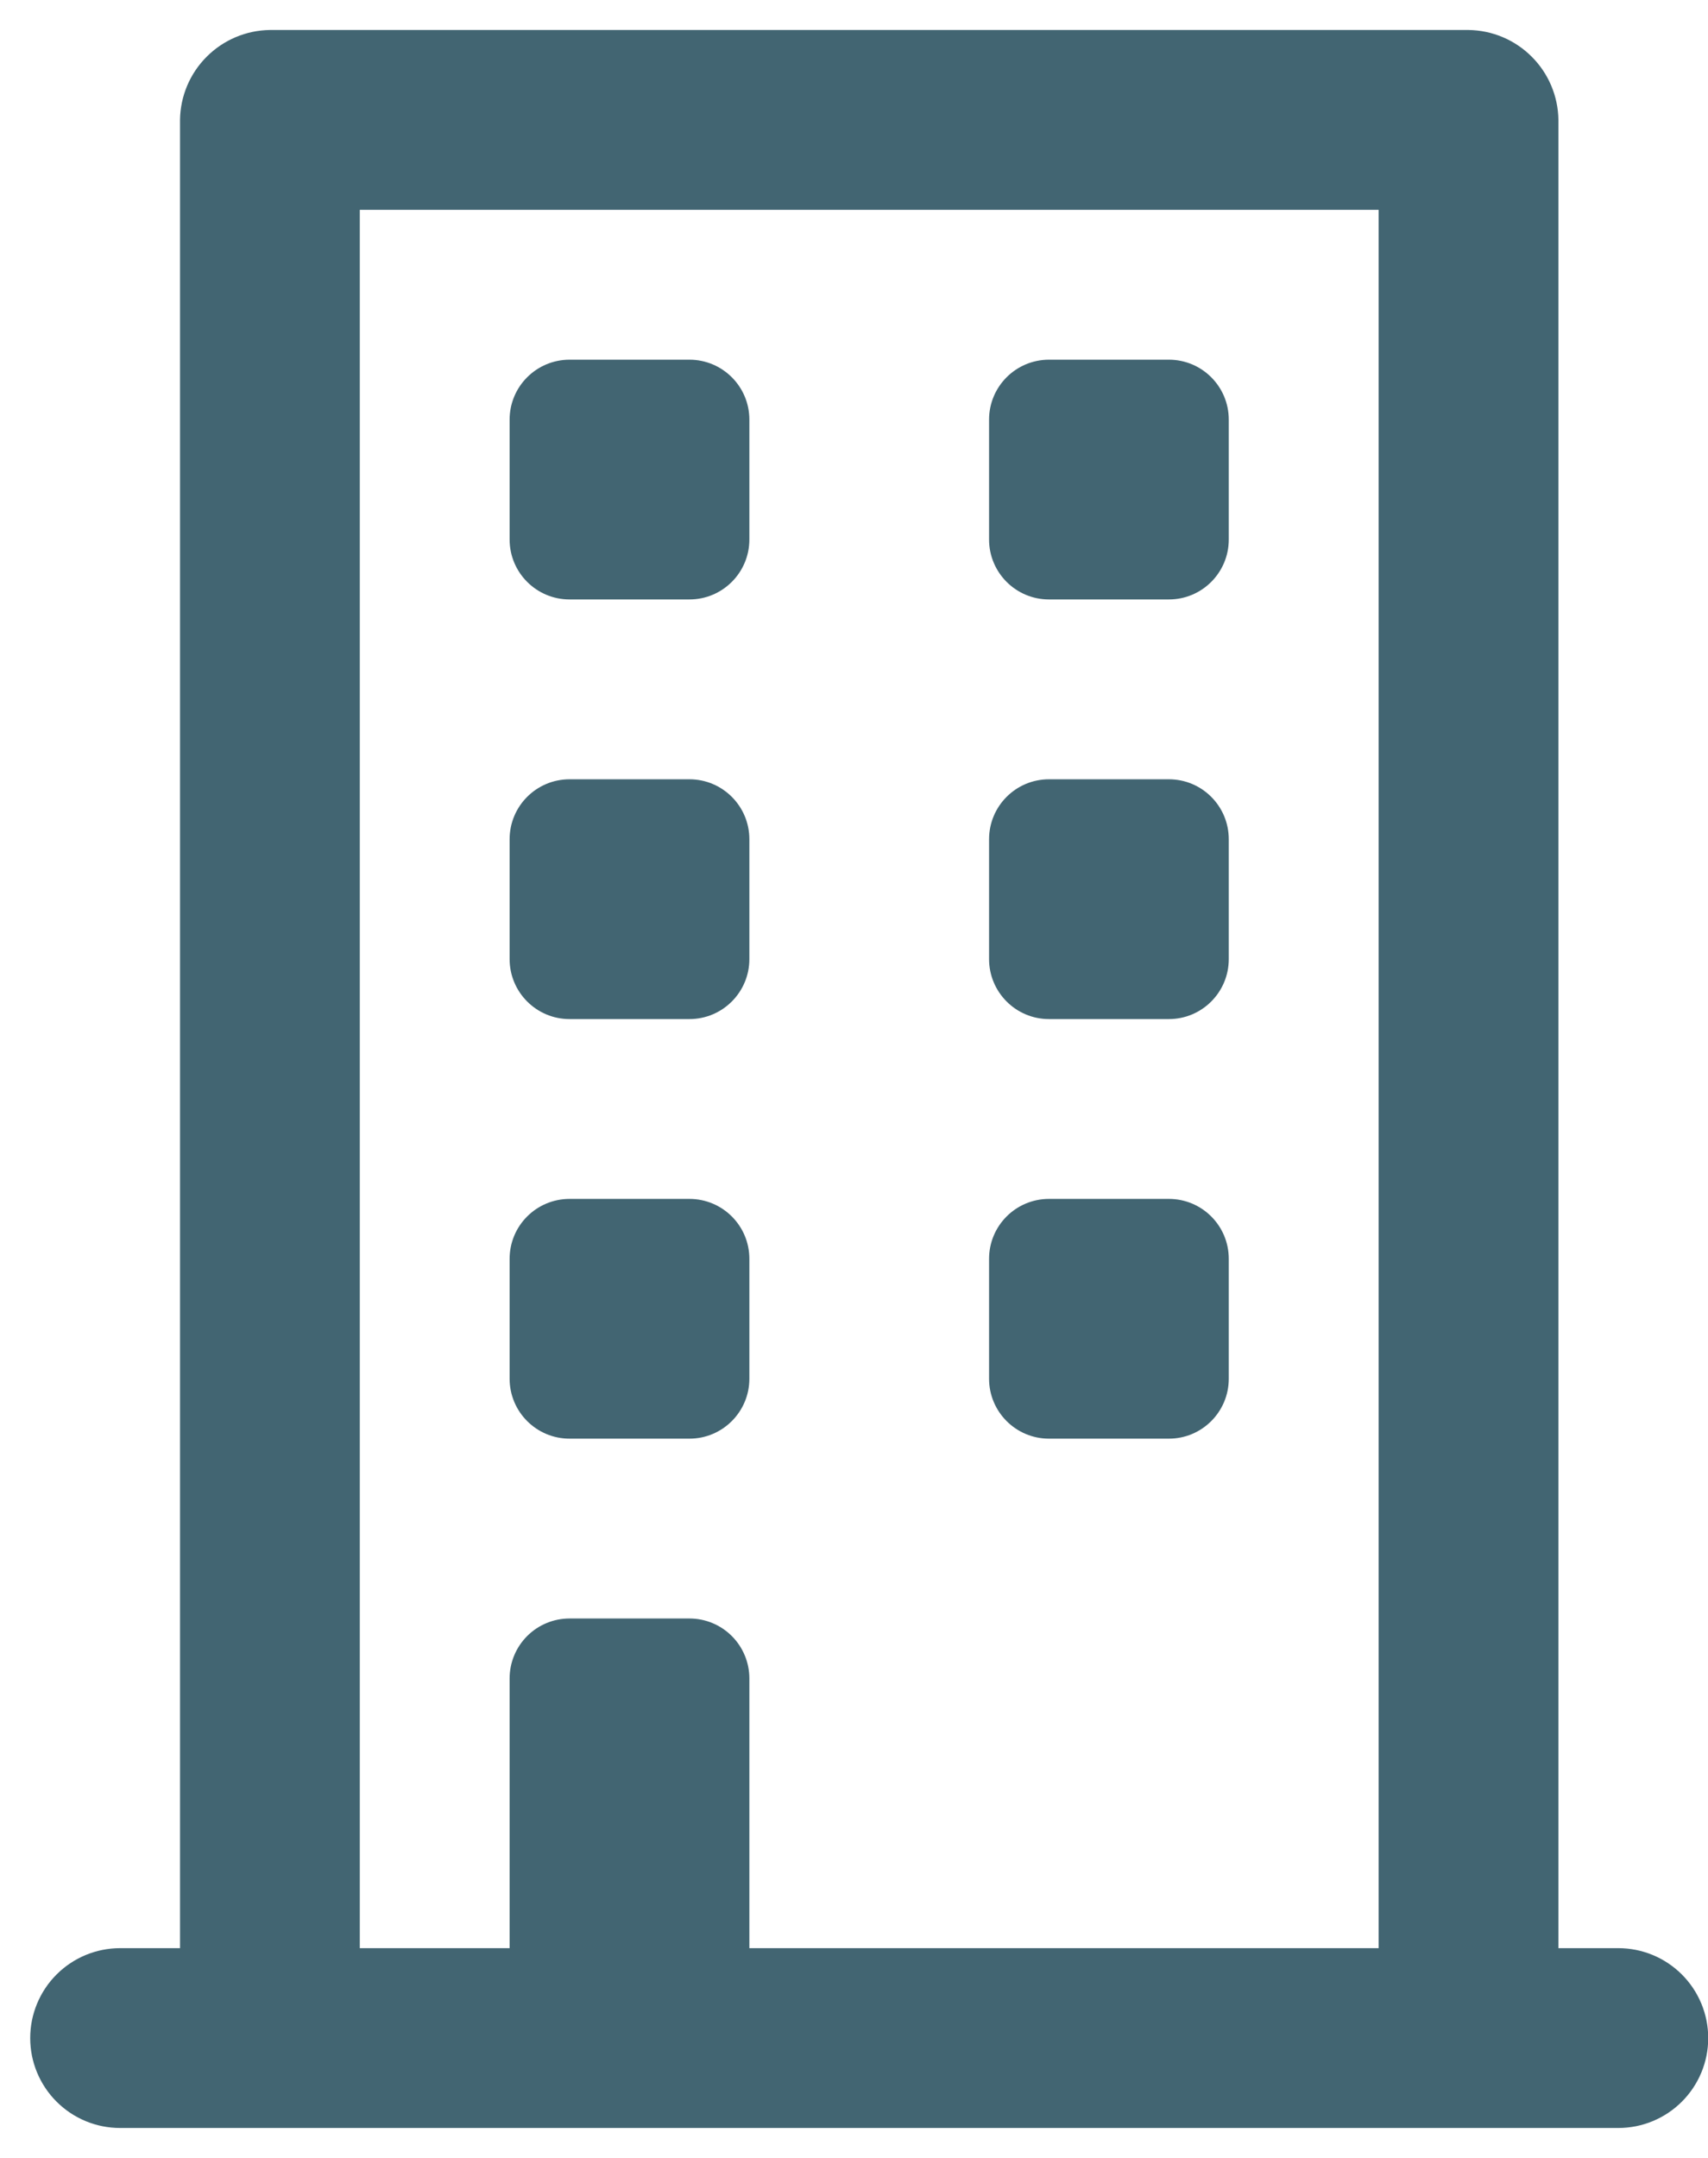
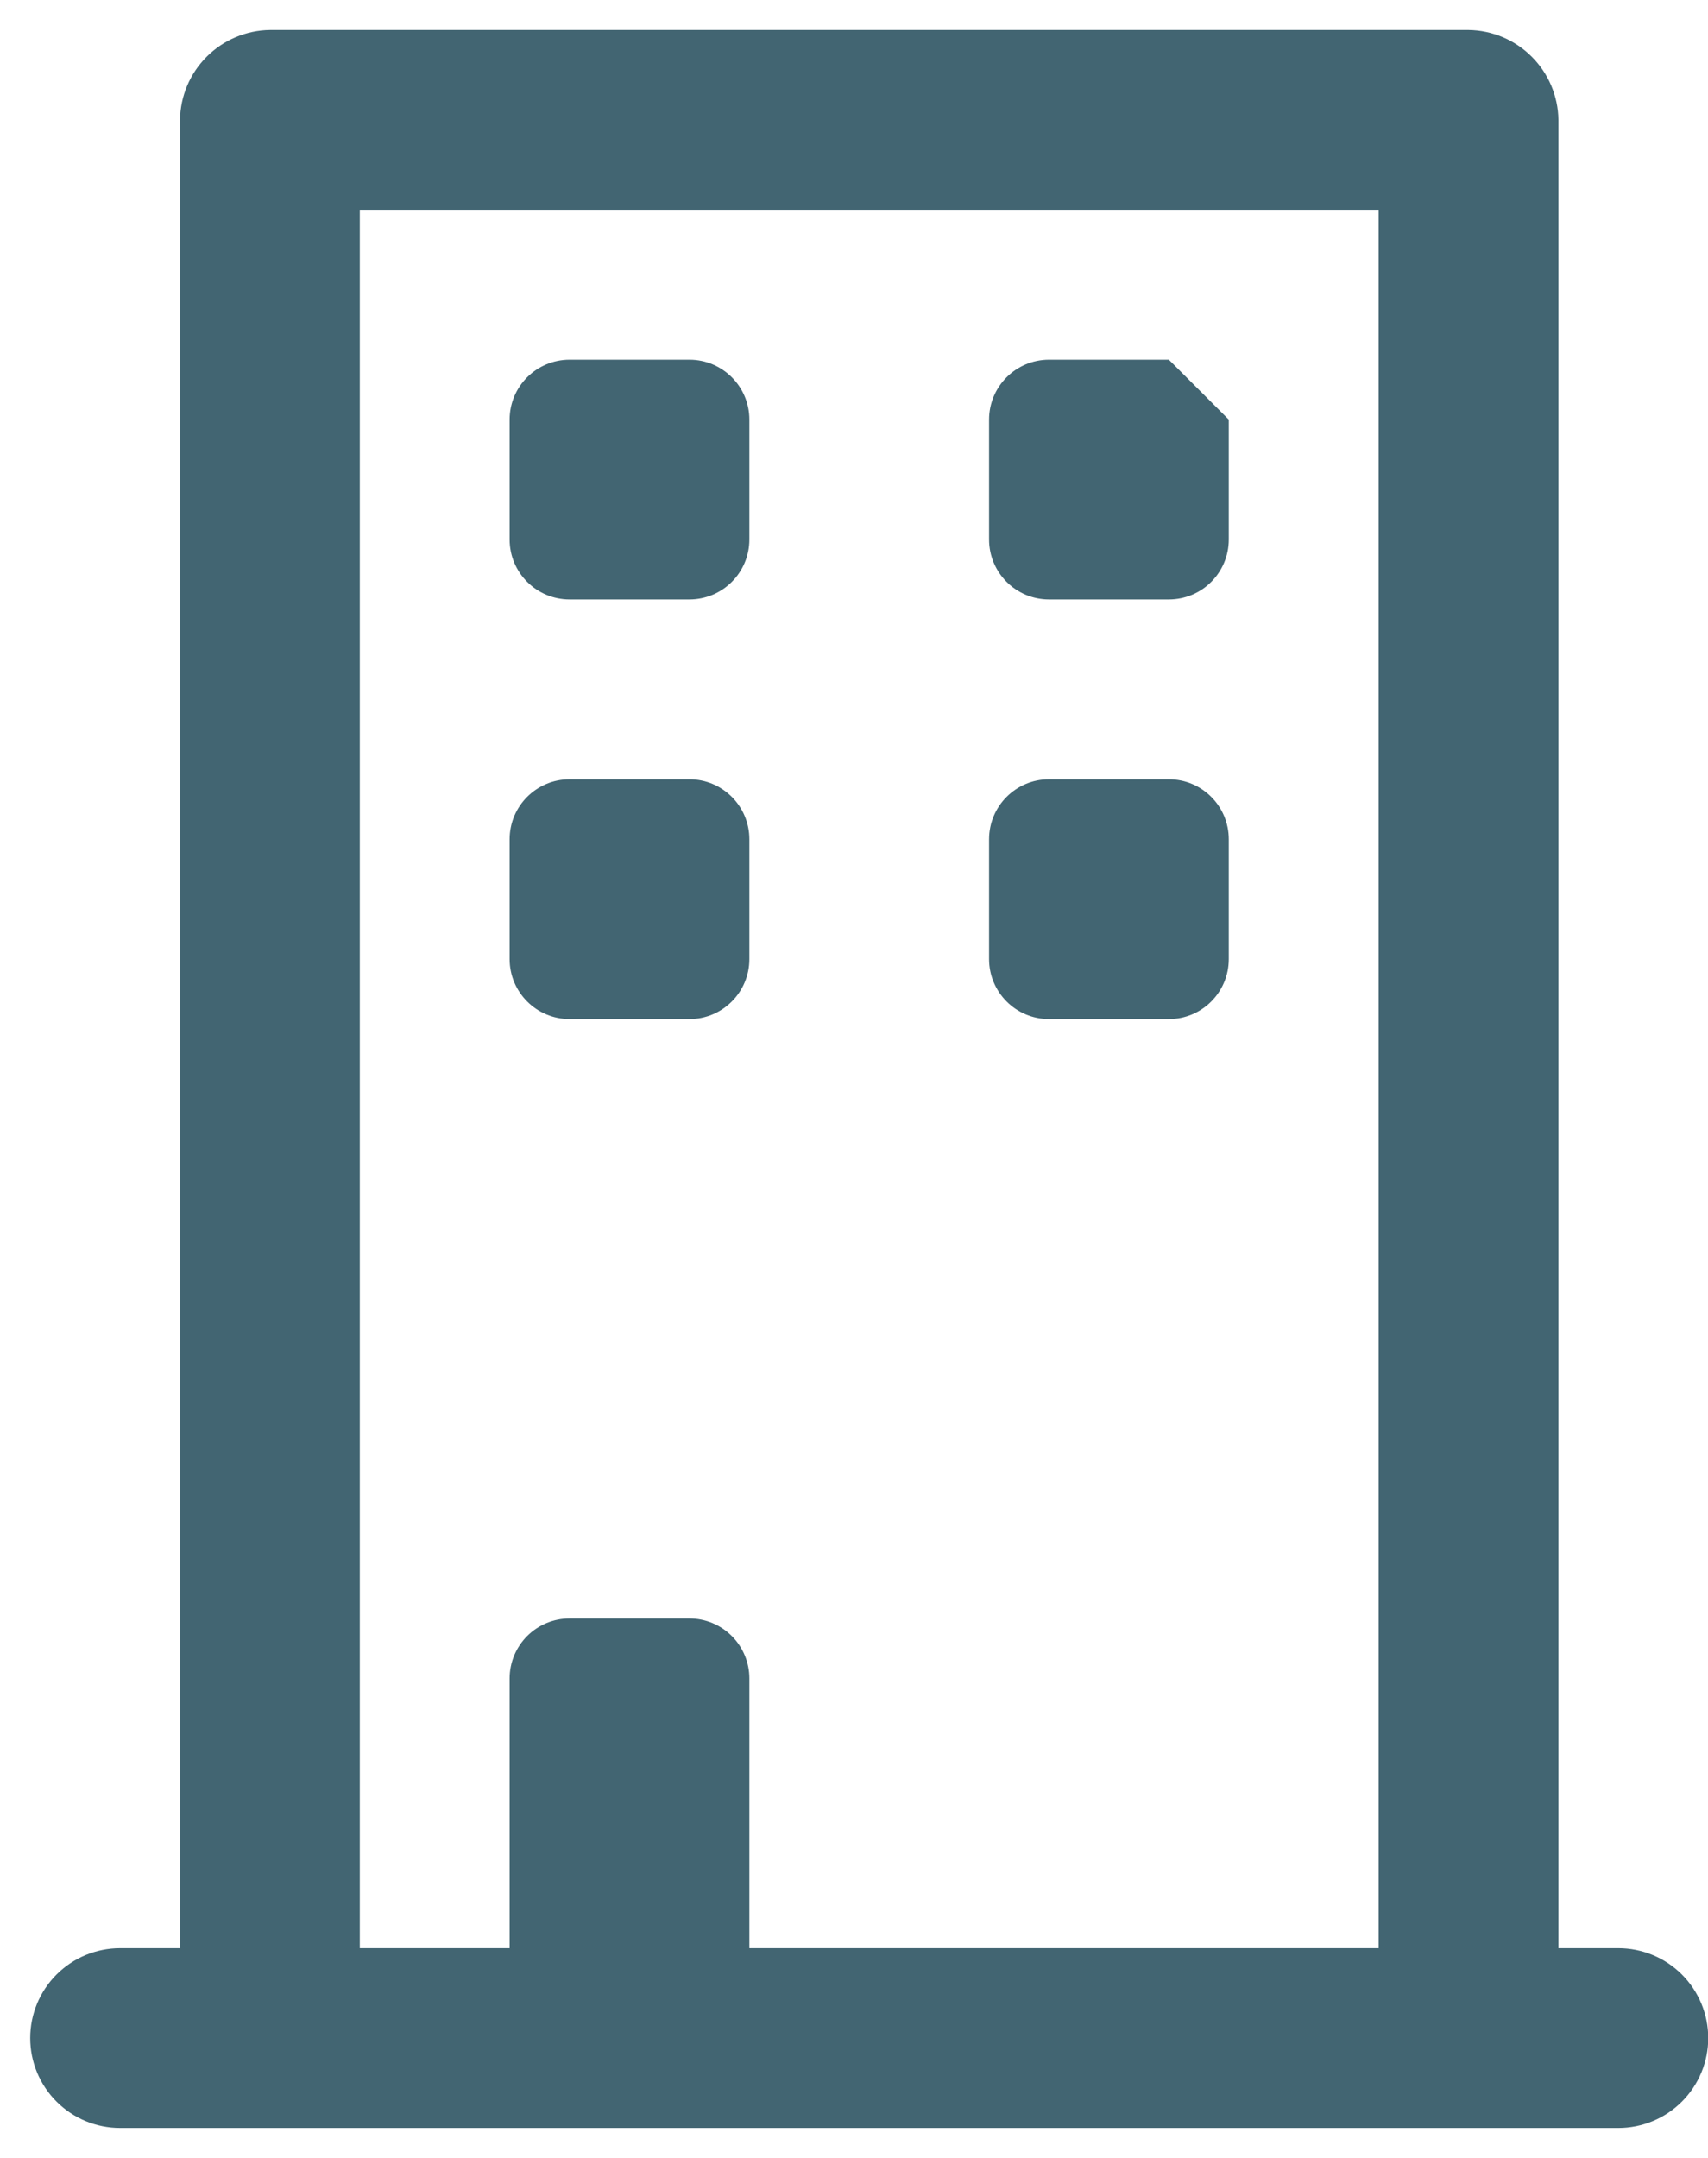
<svg xmlns="http://www.w3.org/2000/svg" width="38" height="48" viewBox="0 0 38 48" fill="none">
  <path d="M15.338 8.001H12.672C11.935 8.001 11.338 8.598 11.338 9.334V12.001C11.338 12.737 11.935 13.334 12.672 13.334H15.338C16.075 13.334 16.672 12.737 16.672 12.001V9.334C16.672 8.598 16.075 8.001 15.338 8.001Z" fill="#426572" />
-   <path d="M26.005 8.001H23.338C22.602 8.001 22.005 8.598 22.005 9.334V12.001C22.005 12.737 22.602 13.334 23.338 13.334H26.005C26.742 13.334 27.338 12.737 27.338 12.001V9.334C27.338 8.598 26.742 8.001 26.005 8.001Z" fill="#426572" />
+   <path d="M26.005 8.001H23.338C22.602 8.001 22.005 8.598 22.005 9.334V12.001C22.005 12.737 22.602 13.334 23.338 13.334H26.005C26.742 13.334 27.338 12.737 27.338 12.001V9.334Z" fill="#426572" />
  <path d="M15.338 17.334H12.672C11.935 17.334 11.338 17.931 11.338 18.668V21.334C11.338 22.07 11.935 22.668 12.672 22.668H15.338C16.075 22.668 16.672 22.07 16.672 21.334V18.668C16.672 17.931 16.075 17.334 15.338 17.334Z" fill="#426572" />
  <path d="M26.005 17.334H23.338C22.602 17.334 22.005 17.931 22.005 18.668V21.334C22.005 22.07 22.602 22.668 23.338 22.668H26.005C26.742 22.668 27.338 22.07 27.338 21.334V18.668C27.338 17.931 26.742 17.334 26.005 17.334Z" fill="#426572" />
-   <path d="M15.338 26.668H12.672C11.935 26.668 11.338 27.264 11.338 28.001V30.668C11.338 31.404 11.935 32.001 12.672 32.001H15.338C16.075 32.001 16.672 31.404 16.672 30.668V28.001C16.672 27.264 16.075 26.668 15.338 26.668Z" fill="#426572" />
-   <path d="M26.005 26.668H23.338C22.602 26.668 22.005 27.264 22.005 28.001V30.668C22.005 31.404 22.602 32.001 23.338 32.001H26.005C26.742 32.001 27.338 31.404 27.338 30.668V28.001C27.338 27.264 26.742 26.668 26.005 26.668Z" fill="#426572" />
  <path d="M36.005 43.334H34.672V2.667C34.665 2.139 34.452 1.634 34.078 1.261C33.705 0.887 33.2 0.674 32.672 0.667H6.005C5.477 0.674 4.972 0.887 4.599 1.261C4.225 1.634 4.012 2.139 4.005 2.667V43.334H2.672C2.141 43.334 1.633 43.545 1.258 43.92C0.883 44.295 0.672 44.804 0.672 45.334C0.672 45.865 0.883 46.373 1.258 46.748C1.633 47.123 2.141 47.334 2.672 47.334H36.005C36.536 47.334 37.044 47.123 37.419 46.748C37.794 46.373 38.005 45.865 38.005 45.334C38.005 44.804 37.794 44.295 37.419 43.92C37.044 43.545 36.536 43.334 36.005 43.334ZM30.672 43.334H16.672V37.334C16.672 36.98 16.531 36.641 16.281 36.391C16.031 36.141 15.692 36.001 15.338 36.001H12.672C12.318 36.001 11.979 36.141 11.729 36.391C11.479 36.641 11.338 36.98 11.338 37.334V43.334H8.005V4.667H30.672V43.334Z" fill="#426572" />
</svg>